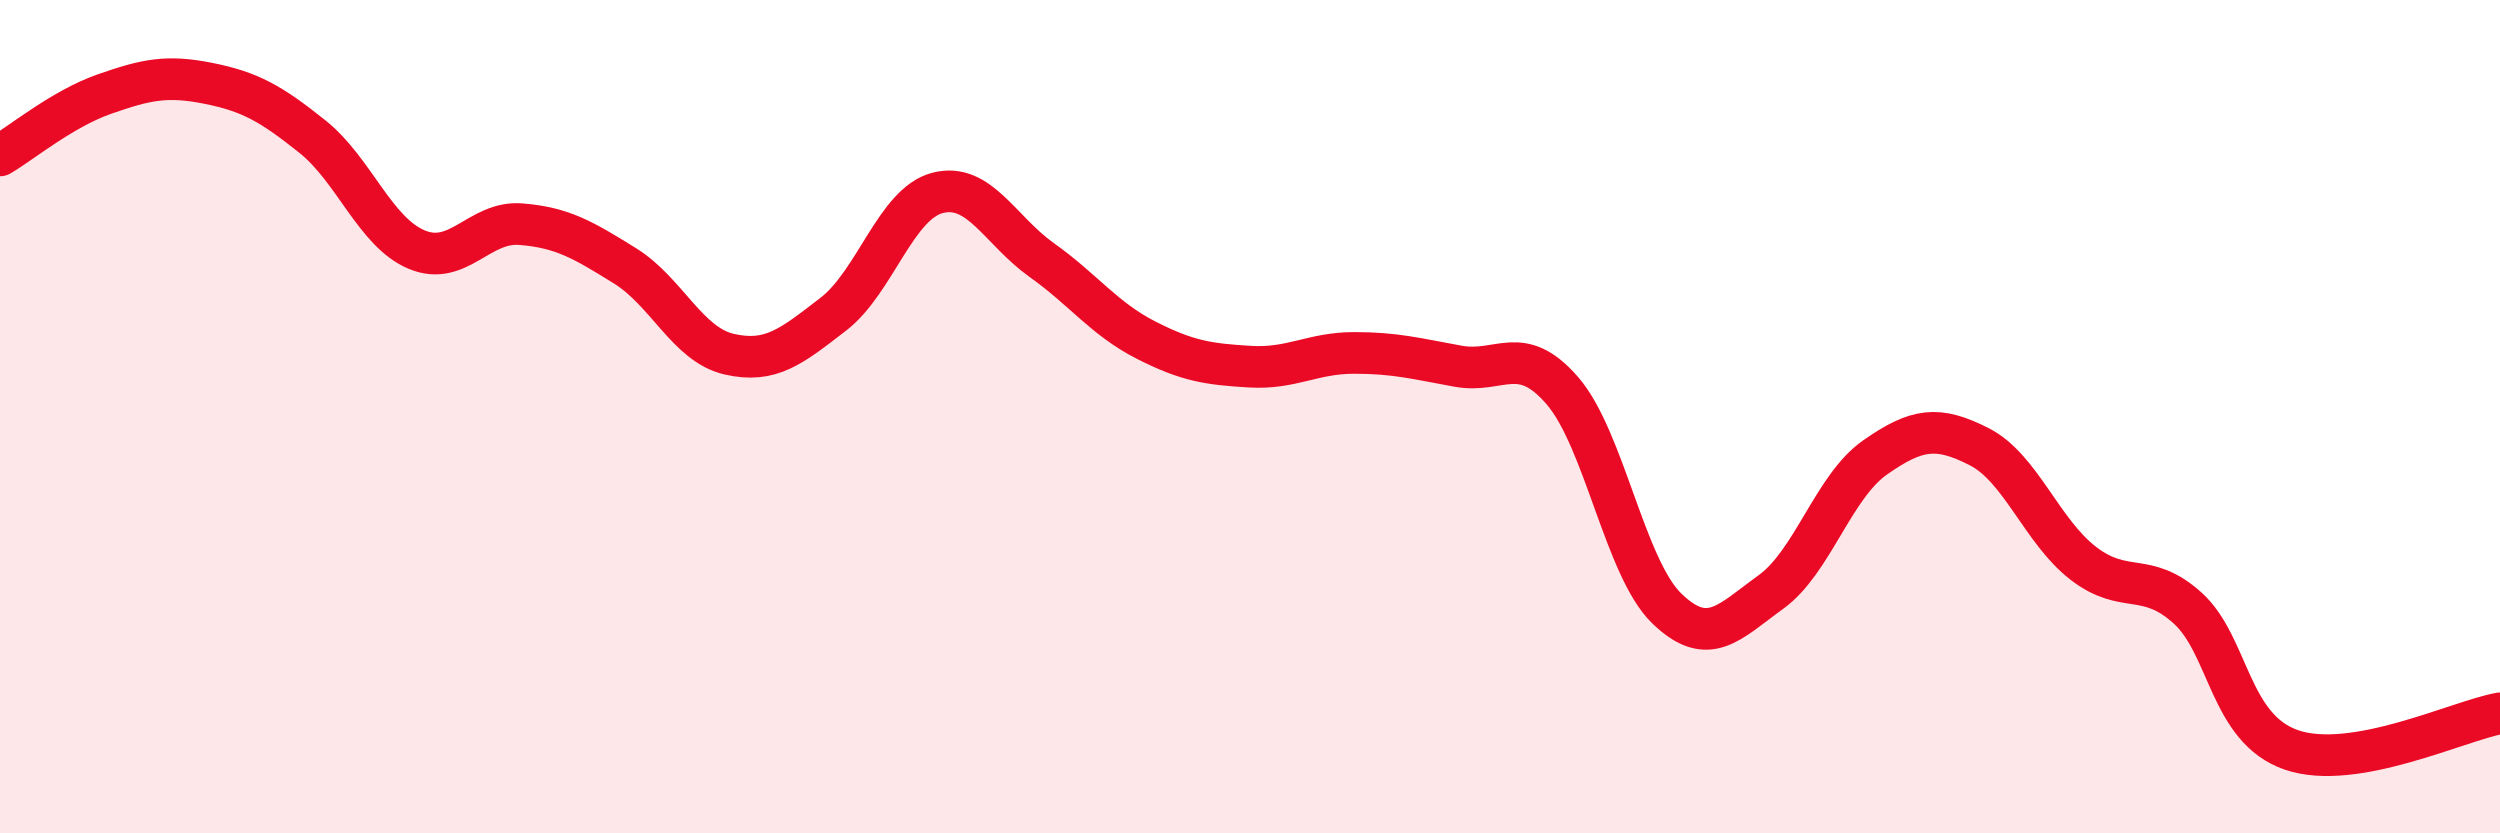
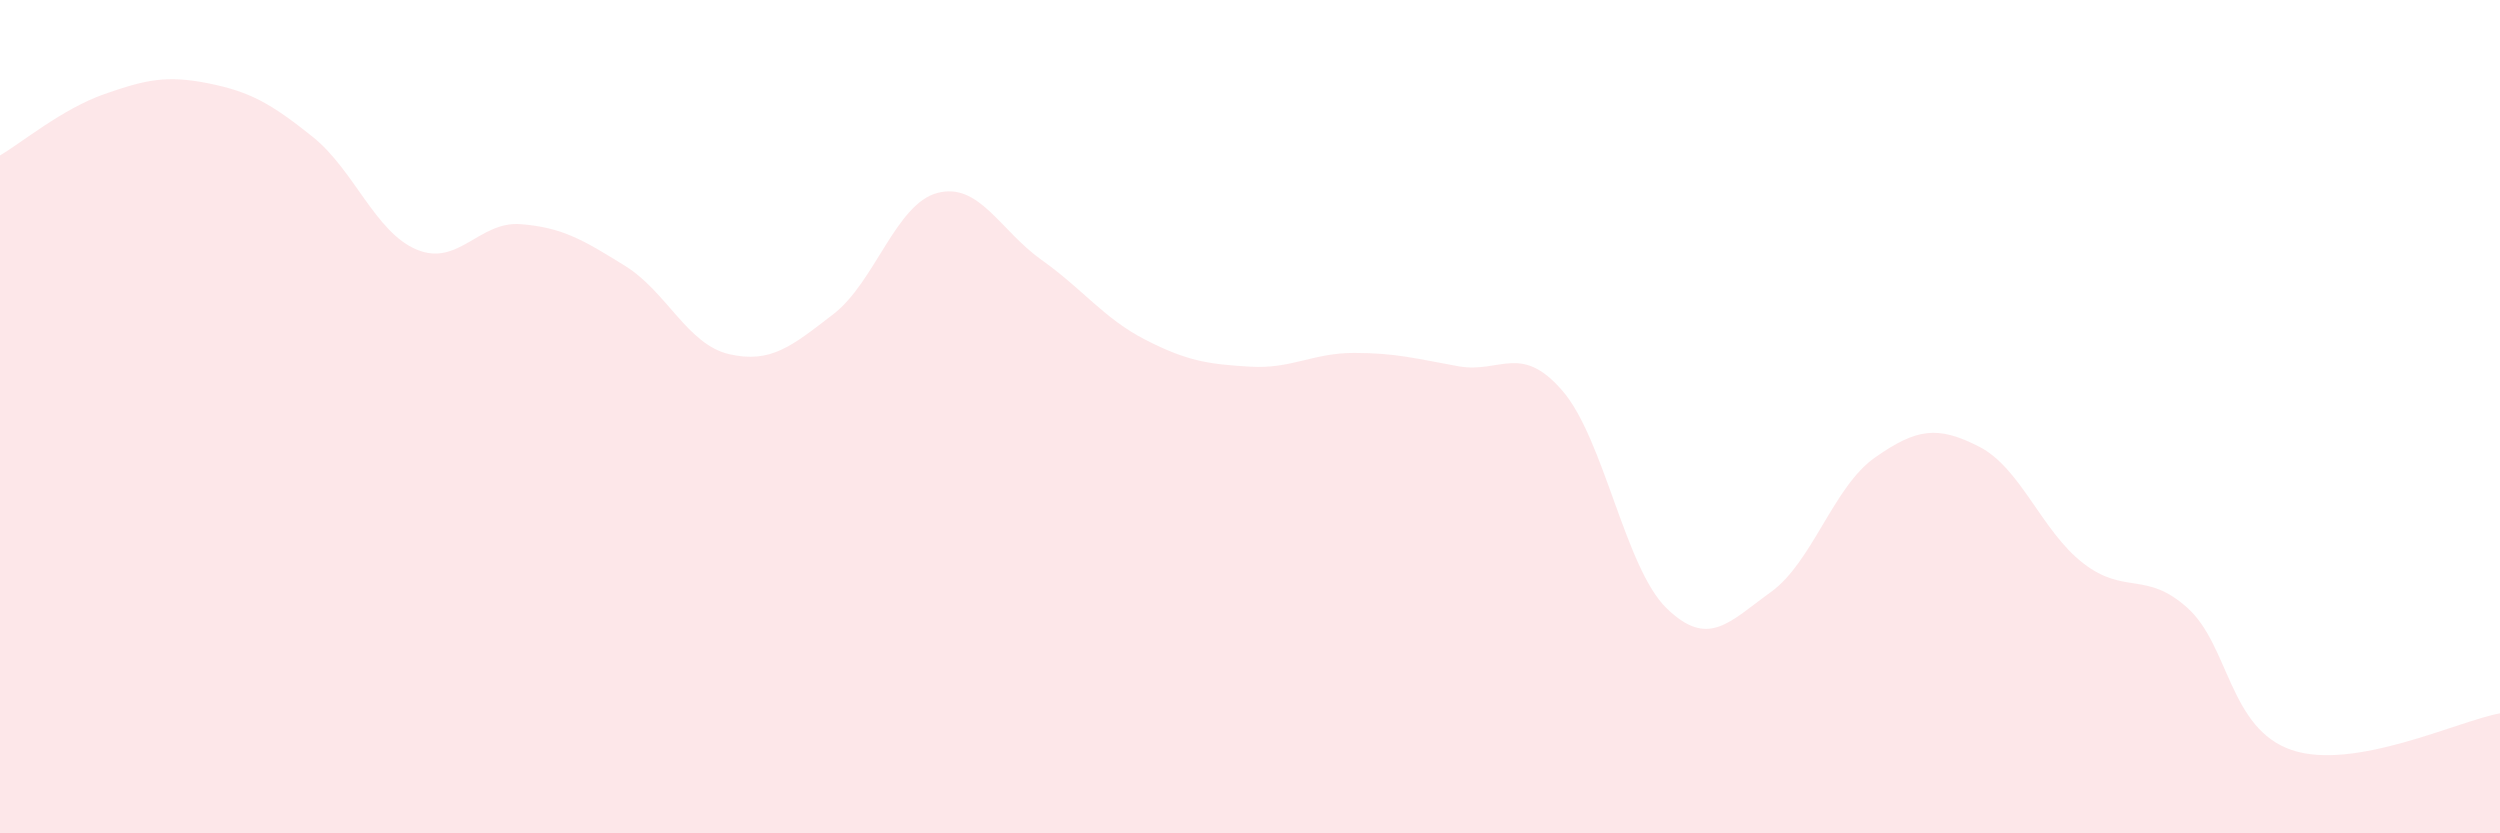
<svg xmlns="http://www.w3.org/2000/svg" width="60" height="20" viewBox="0 0 60 20">
  <path d="M 0,3.73 C 0.5,3.44 1.5,2.61 2.5,2.26 C 3.5,1.91 4,1.8 5,2 C 6,2.2 6.5,2.48 7.5,3.28 C 8.5,4.08 9,5.57 10,5.99 C 11,6.41 11.5,5.3 12.5,5.38 C 13.5,5.46 14,5.76 15,6.38 C 16,7 16.5,8.27 17.5,8.5 C 18.5,8.73 19,8.31 20,7.54 C 21,6.77 21.5,4.89 22.5,4.63 C 23.5,4.37 24,5.53 25,6.24 C 26,6.95 26.5,7.65 27.5,8.16 C 28.5,8.67 29,8.74 30,8.8 C 31,8.86 31.5,8.47 32.5,8.47 C 33.5,8.47 34,8.61 35,8.79 C 36,8.97 36.5,8.22 37.5,9.38 C 38.5,10.54 39,13.63 40,14.6 C 41,15.57 41.5,14.93 42.5,14.21 C 43.5,13.49 44,11.68 45,10.98 C 46,10.28 46.5,10.21 47.5,10.72 C 48.5,11.23 49,12.75 50,13.52 C 51,14.29 51.5,13.69 52.5,14.59 C 53.5,15.49 53.5,17.49 55,18 C 56.5,18.51 59,17.3 60,17.12L60 20L0 20Z" fill="#EB0A25" opacity="0.1" stroke-linecap="round" stroke-linejoin="round" />
-   <path d="M 0,3.73 C 0.5,3.44 1.5,2.61 2.5,2.26 C 3.5,1.91 4,1.8 5,2 C 6,2.2 6.5,2.48 7.5,3.28 C 8.5,4.08 9,5.57 10,5.99 C 11,6.41 11.5,5.3 12.5,5.38 C 13.5,5.46 14,5.76 15,6.38 C 16,7 16.5,8.27 17.5,8.5 C 18.5,8.73 19,8.31 20,7.54 C 21,6.77 21.5,4.89 22.5,4.63 C 23.5,4.37 24,5.53 25,6.24 C 26,6.95 26.5,7.65 27.5,8.16 C 28.5,8.67 29,8.74 30,8.8 C 31,8.86 31.5,8.47 32.5,8.47 C 33.5,8.47 34,8.61 35,8.79 C 36,8.97 36.5,8.22 37.5,9.38 C 38.5,10.54 39,13.63 40,14.6 C 41,15.57 41.5,14.93 42.5,14.21 C 43.5,13.49 44,11.68 45,10.98 C 46,10.28 46.5,10.21 47.5,10.72 C 48.5,11.23 49,12.75 50,13.52 C 51,14.29 51.5,13.69 52.5,14.59 C 53.5,15.49 53.5,17.49 55,18 C 56.5,18.51 59,17.3 60,17.12" stroke="#EB0A25" stroke-width="1" fill="none" stroke-linecap="round" stroke-linejoin="round" />
</svg>